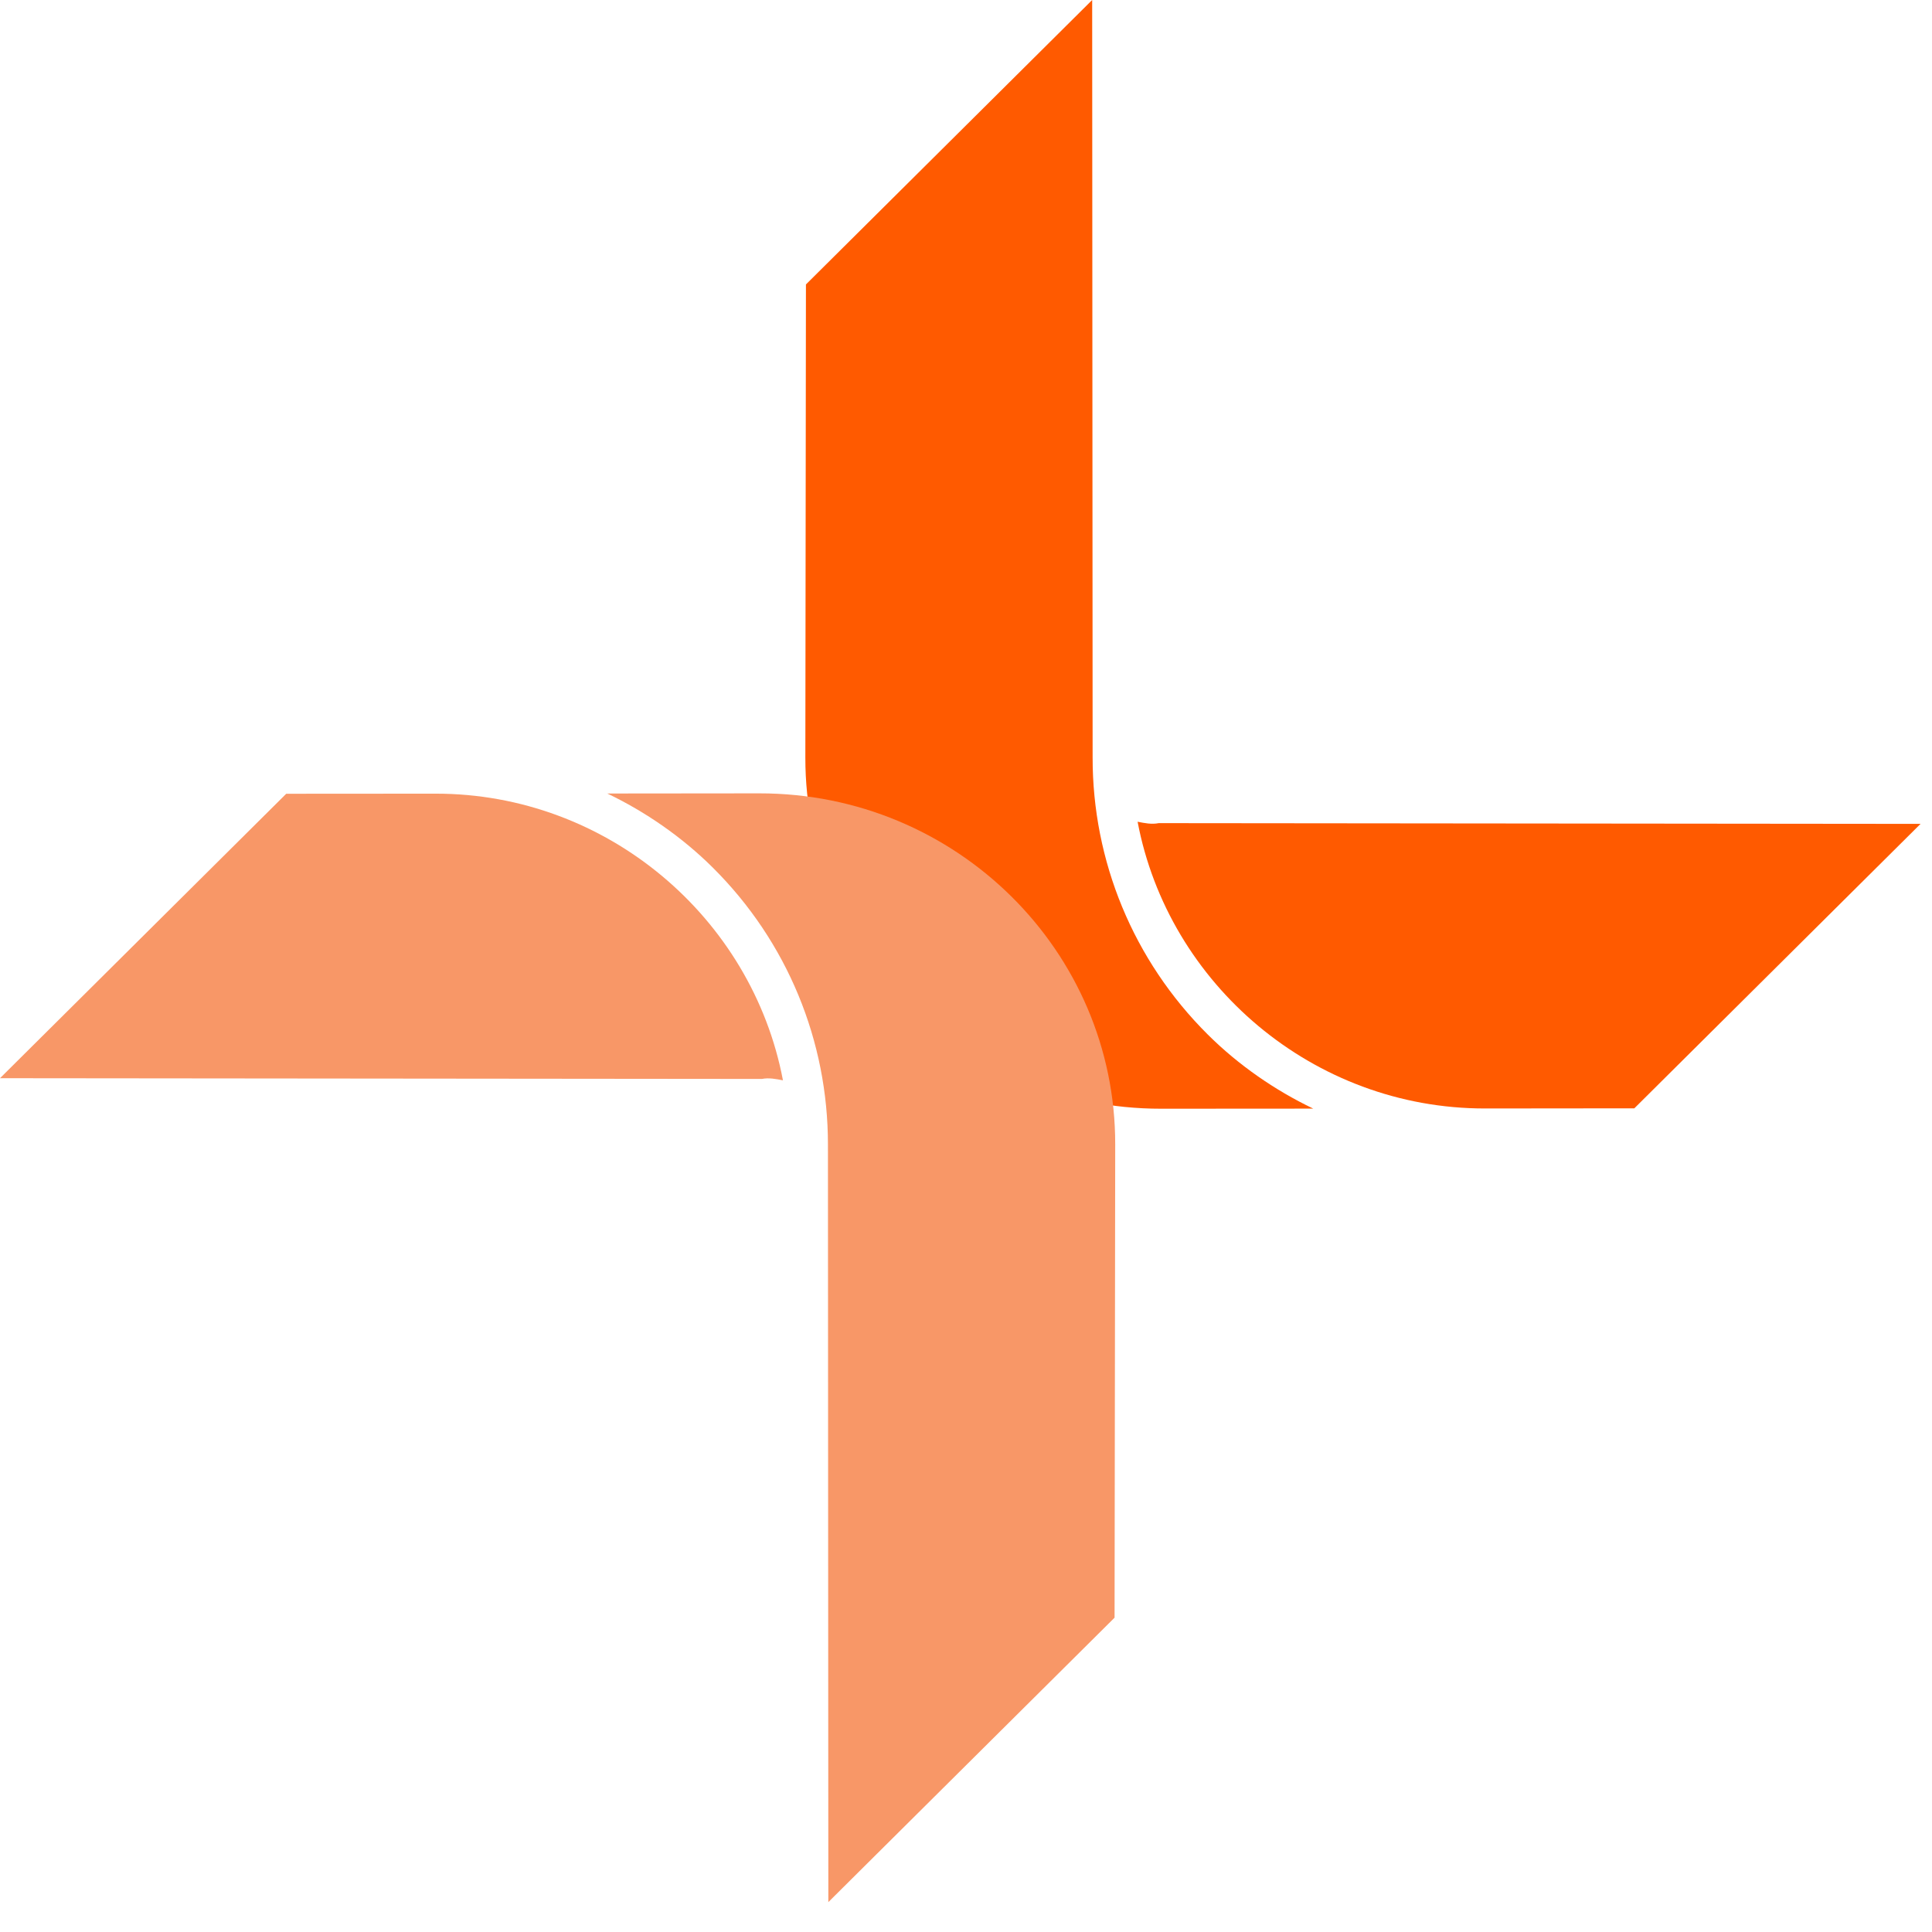
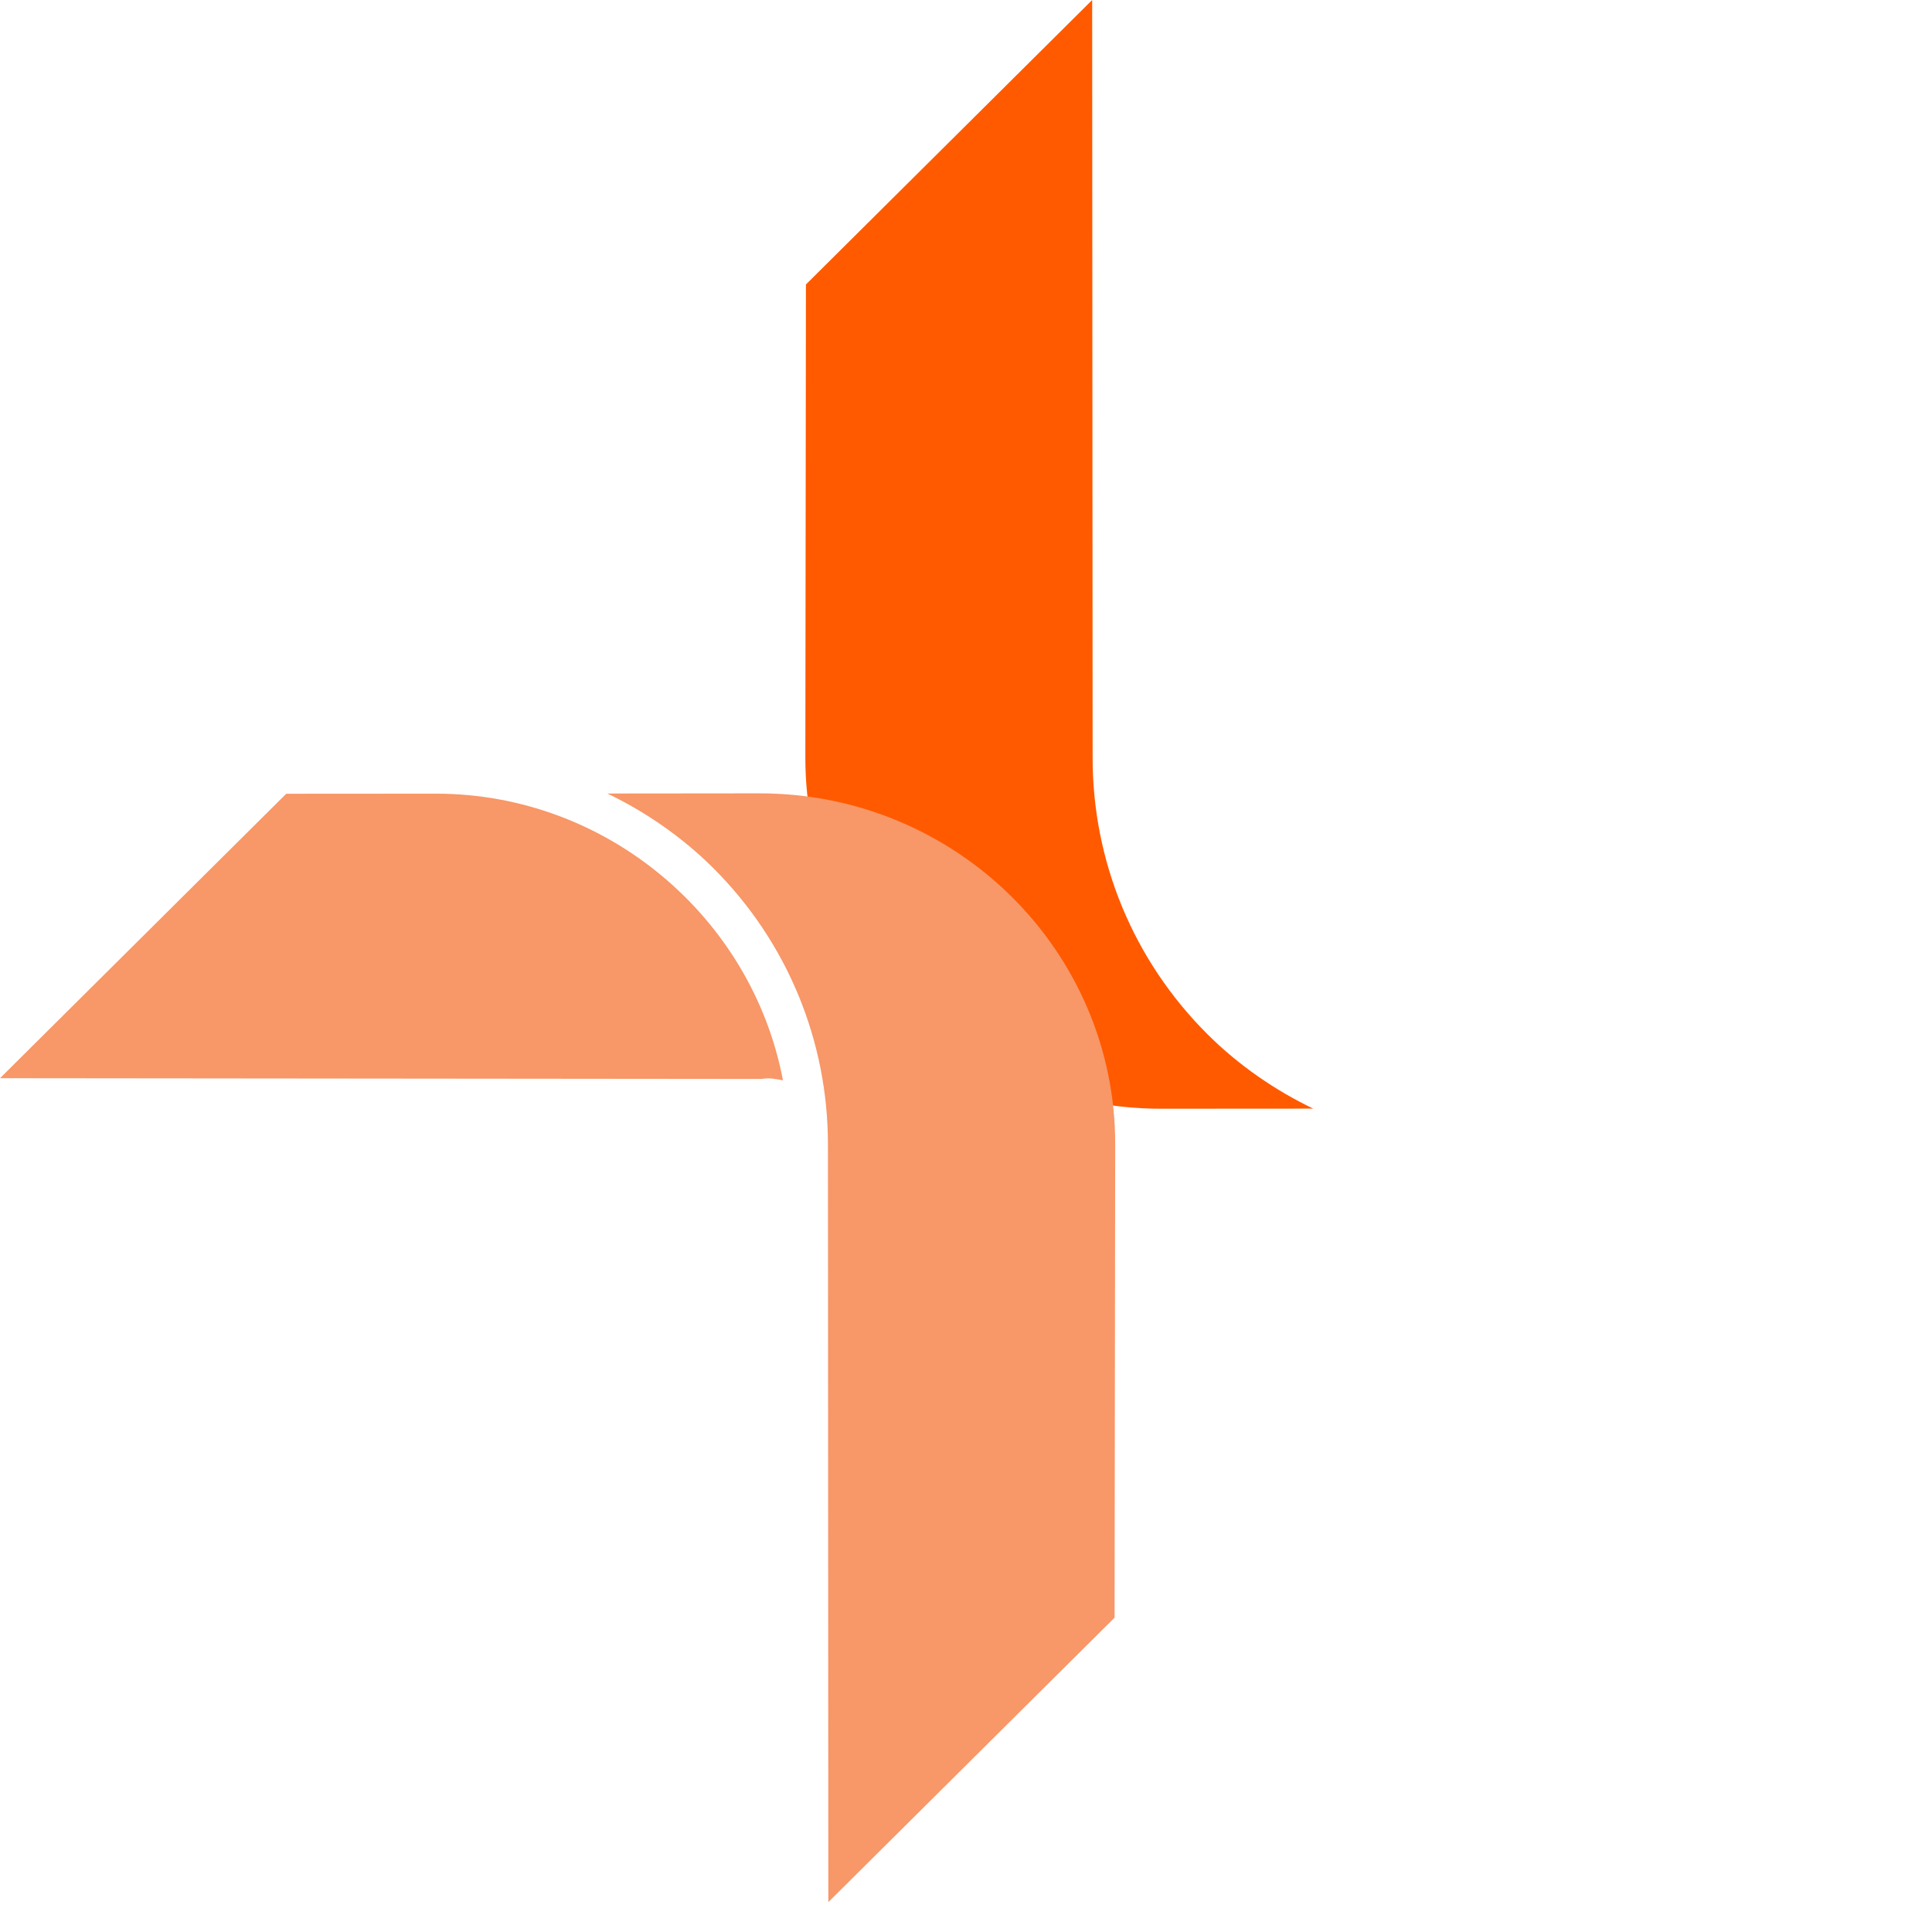
<svg xmlns="http://www.w3.org/2000/svg" width="39" height="39" viewBox="0 0 39 39" fill="none">
-   <path d="M23.39 16.616L38.769 16.631L32.991 22.373L29.977 22.376C26.509 22.379 23.585 19.866 22.964 16.588C23.106 16.616 23.248 16.645 23.39 16.616Z" fill="#FF5A00" />
  <path d="M16.257 15.294L16.269 5.742L22.047 -0L22.056 15.289C22.053 17.38 22.875 19.386 24.38 20.883C25.004 21.504 25.743 22.012 26.51 22.379L23.44 22.381C19.46 22.385 16.252 19.194 16.257 15.294Z" fill="#FF5A00" />
  <path d="M15.379 21.78L0 21.765L5.778 16.023L8.791 16.021C12.259 16.018 15.184 18.53 15.805 21.808C15.663 21.78 15.521 21.752 15.379 21.78Z" fill="#F89767" />
  <path d="M22.512 23.102L22.499 32.655L16.721 38.397L16.713 23.108C16.715 21.016 15.894 19.01 14.389 17.514C13.764 16.893 13.026 16.385 12.259 16.018L15.329 16.015C19.309 16.012 22.517 19.203 22.512 23.102Z" fill="#F89767" />
</svg>